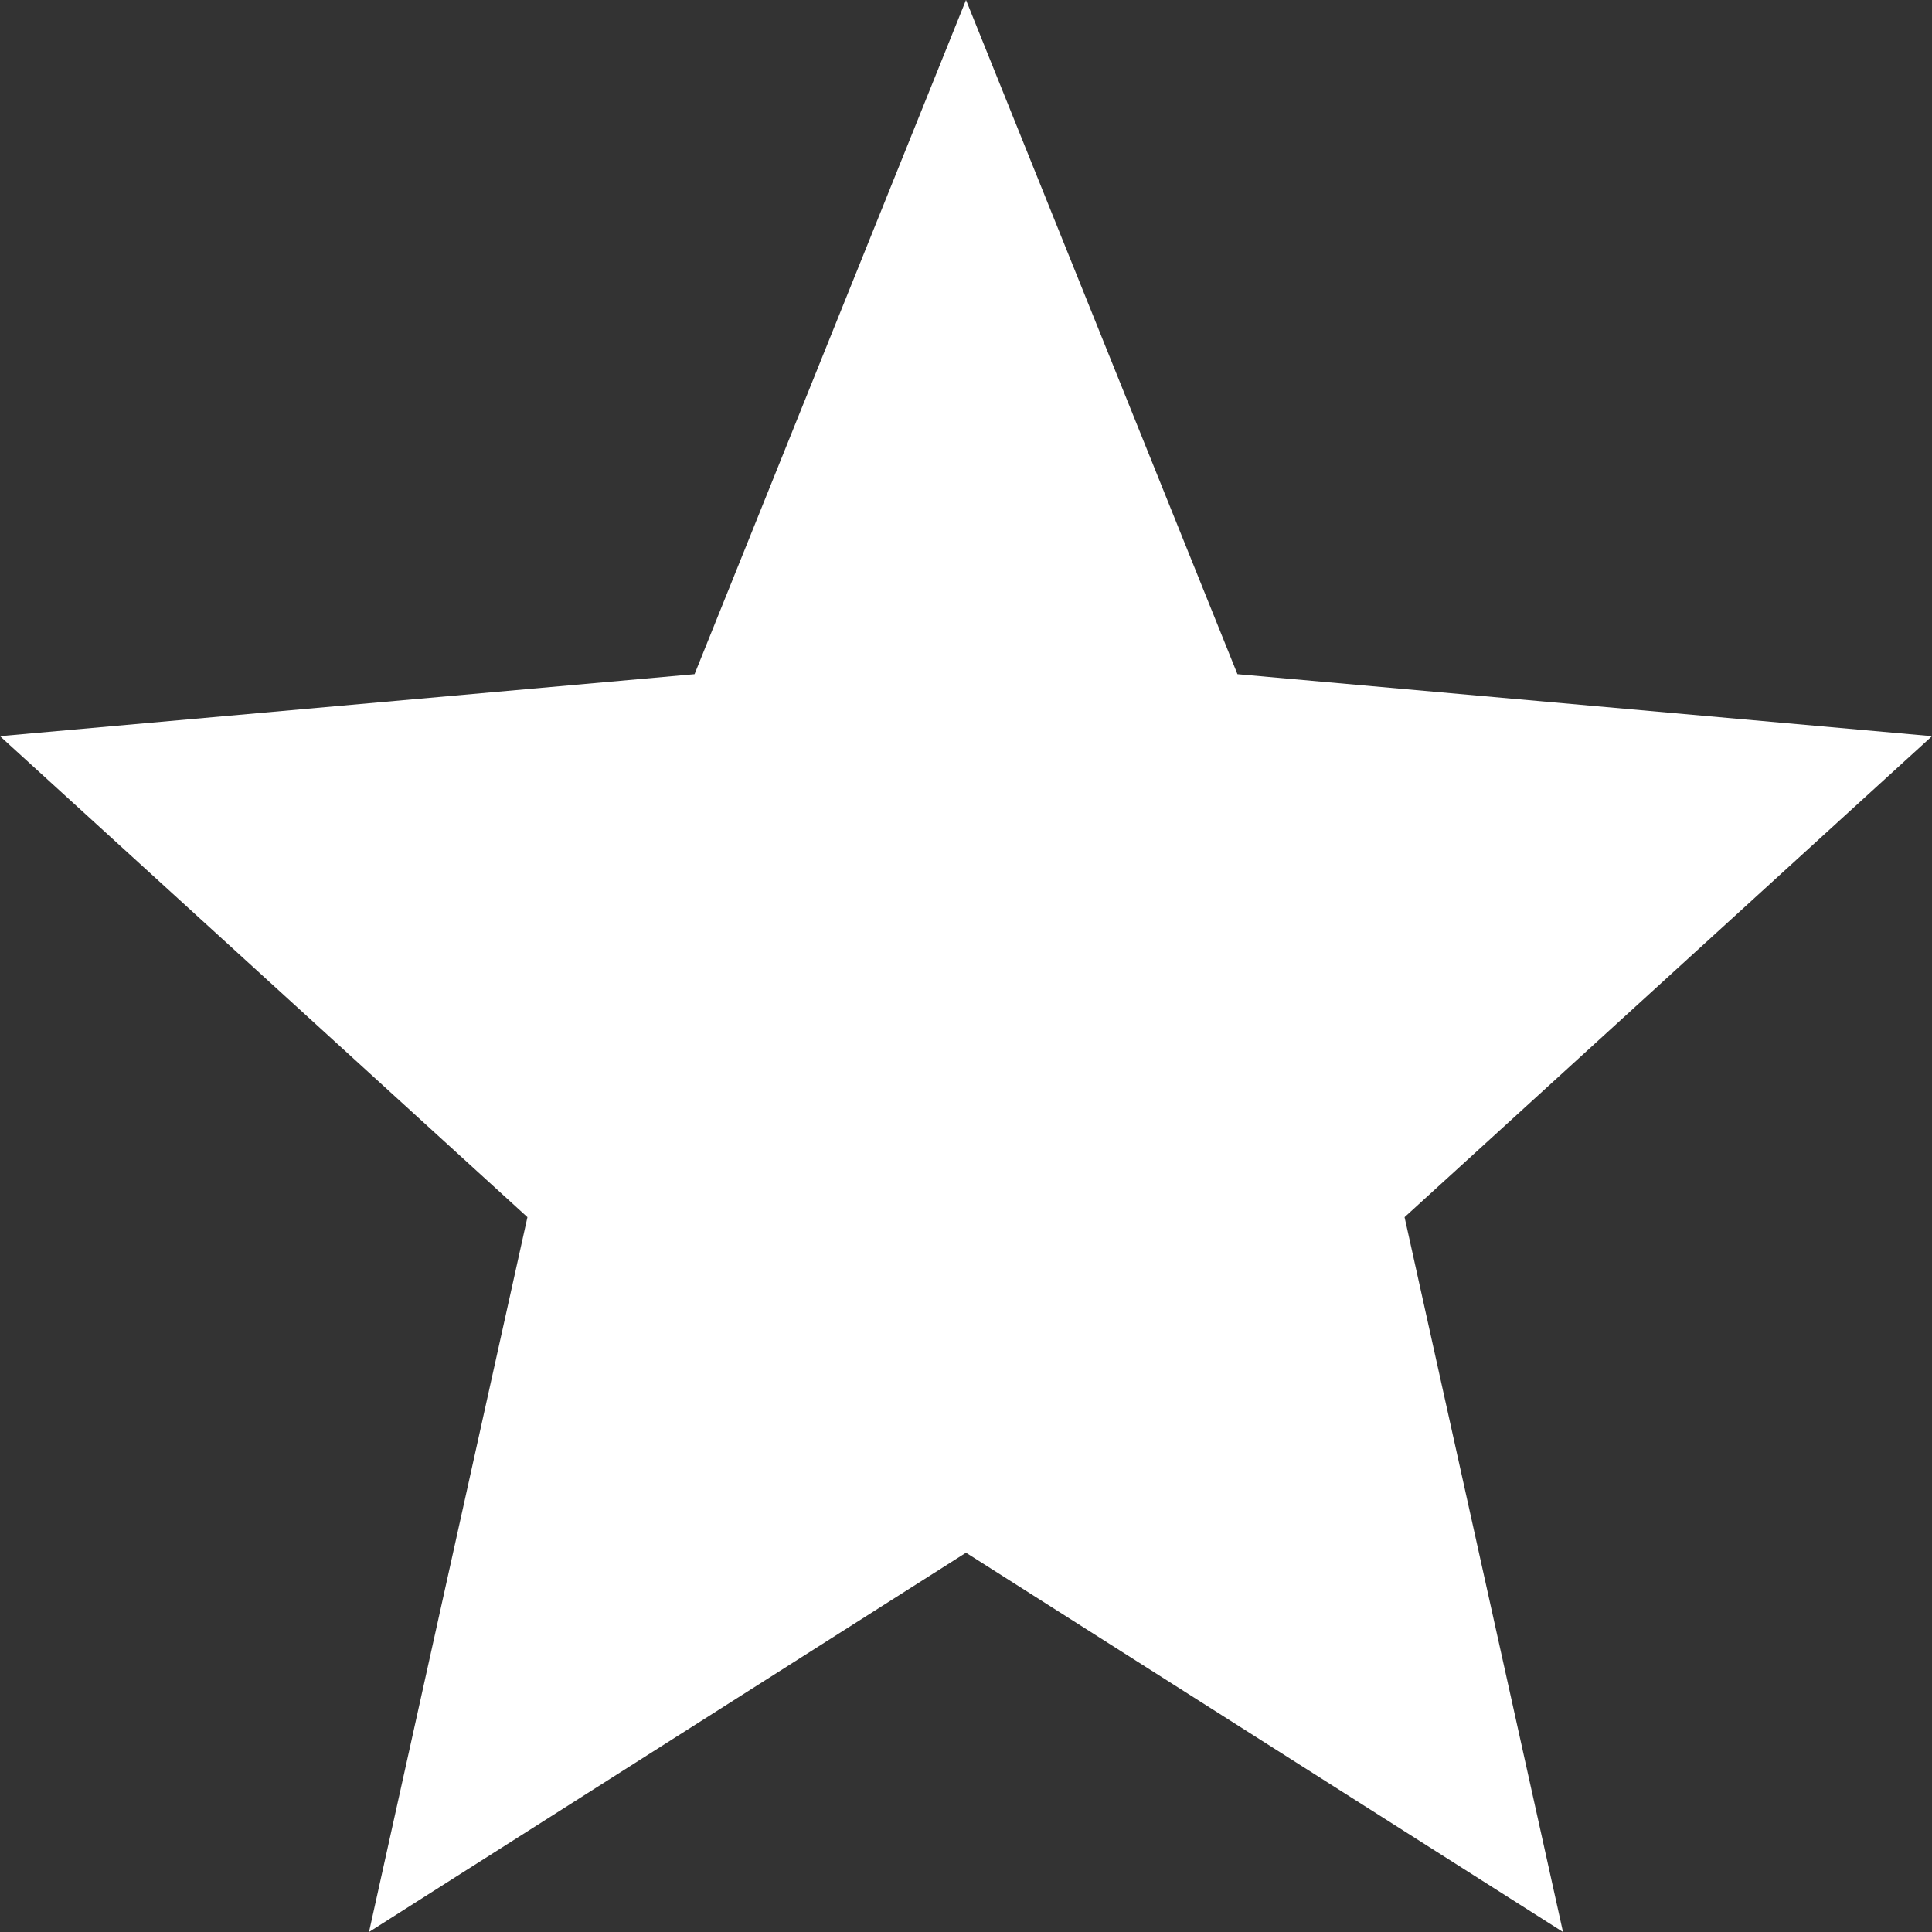
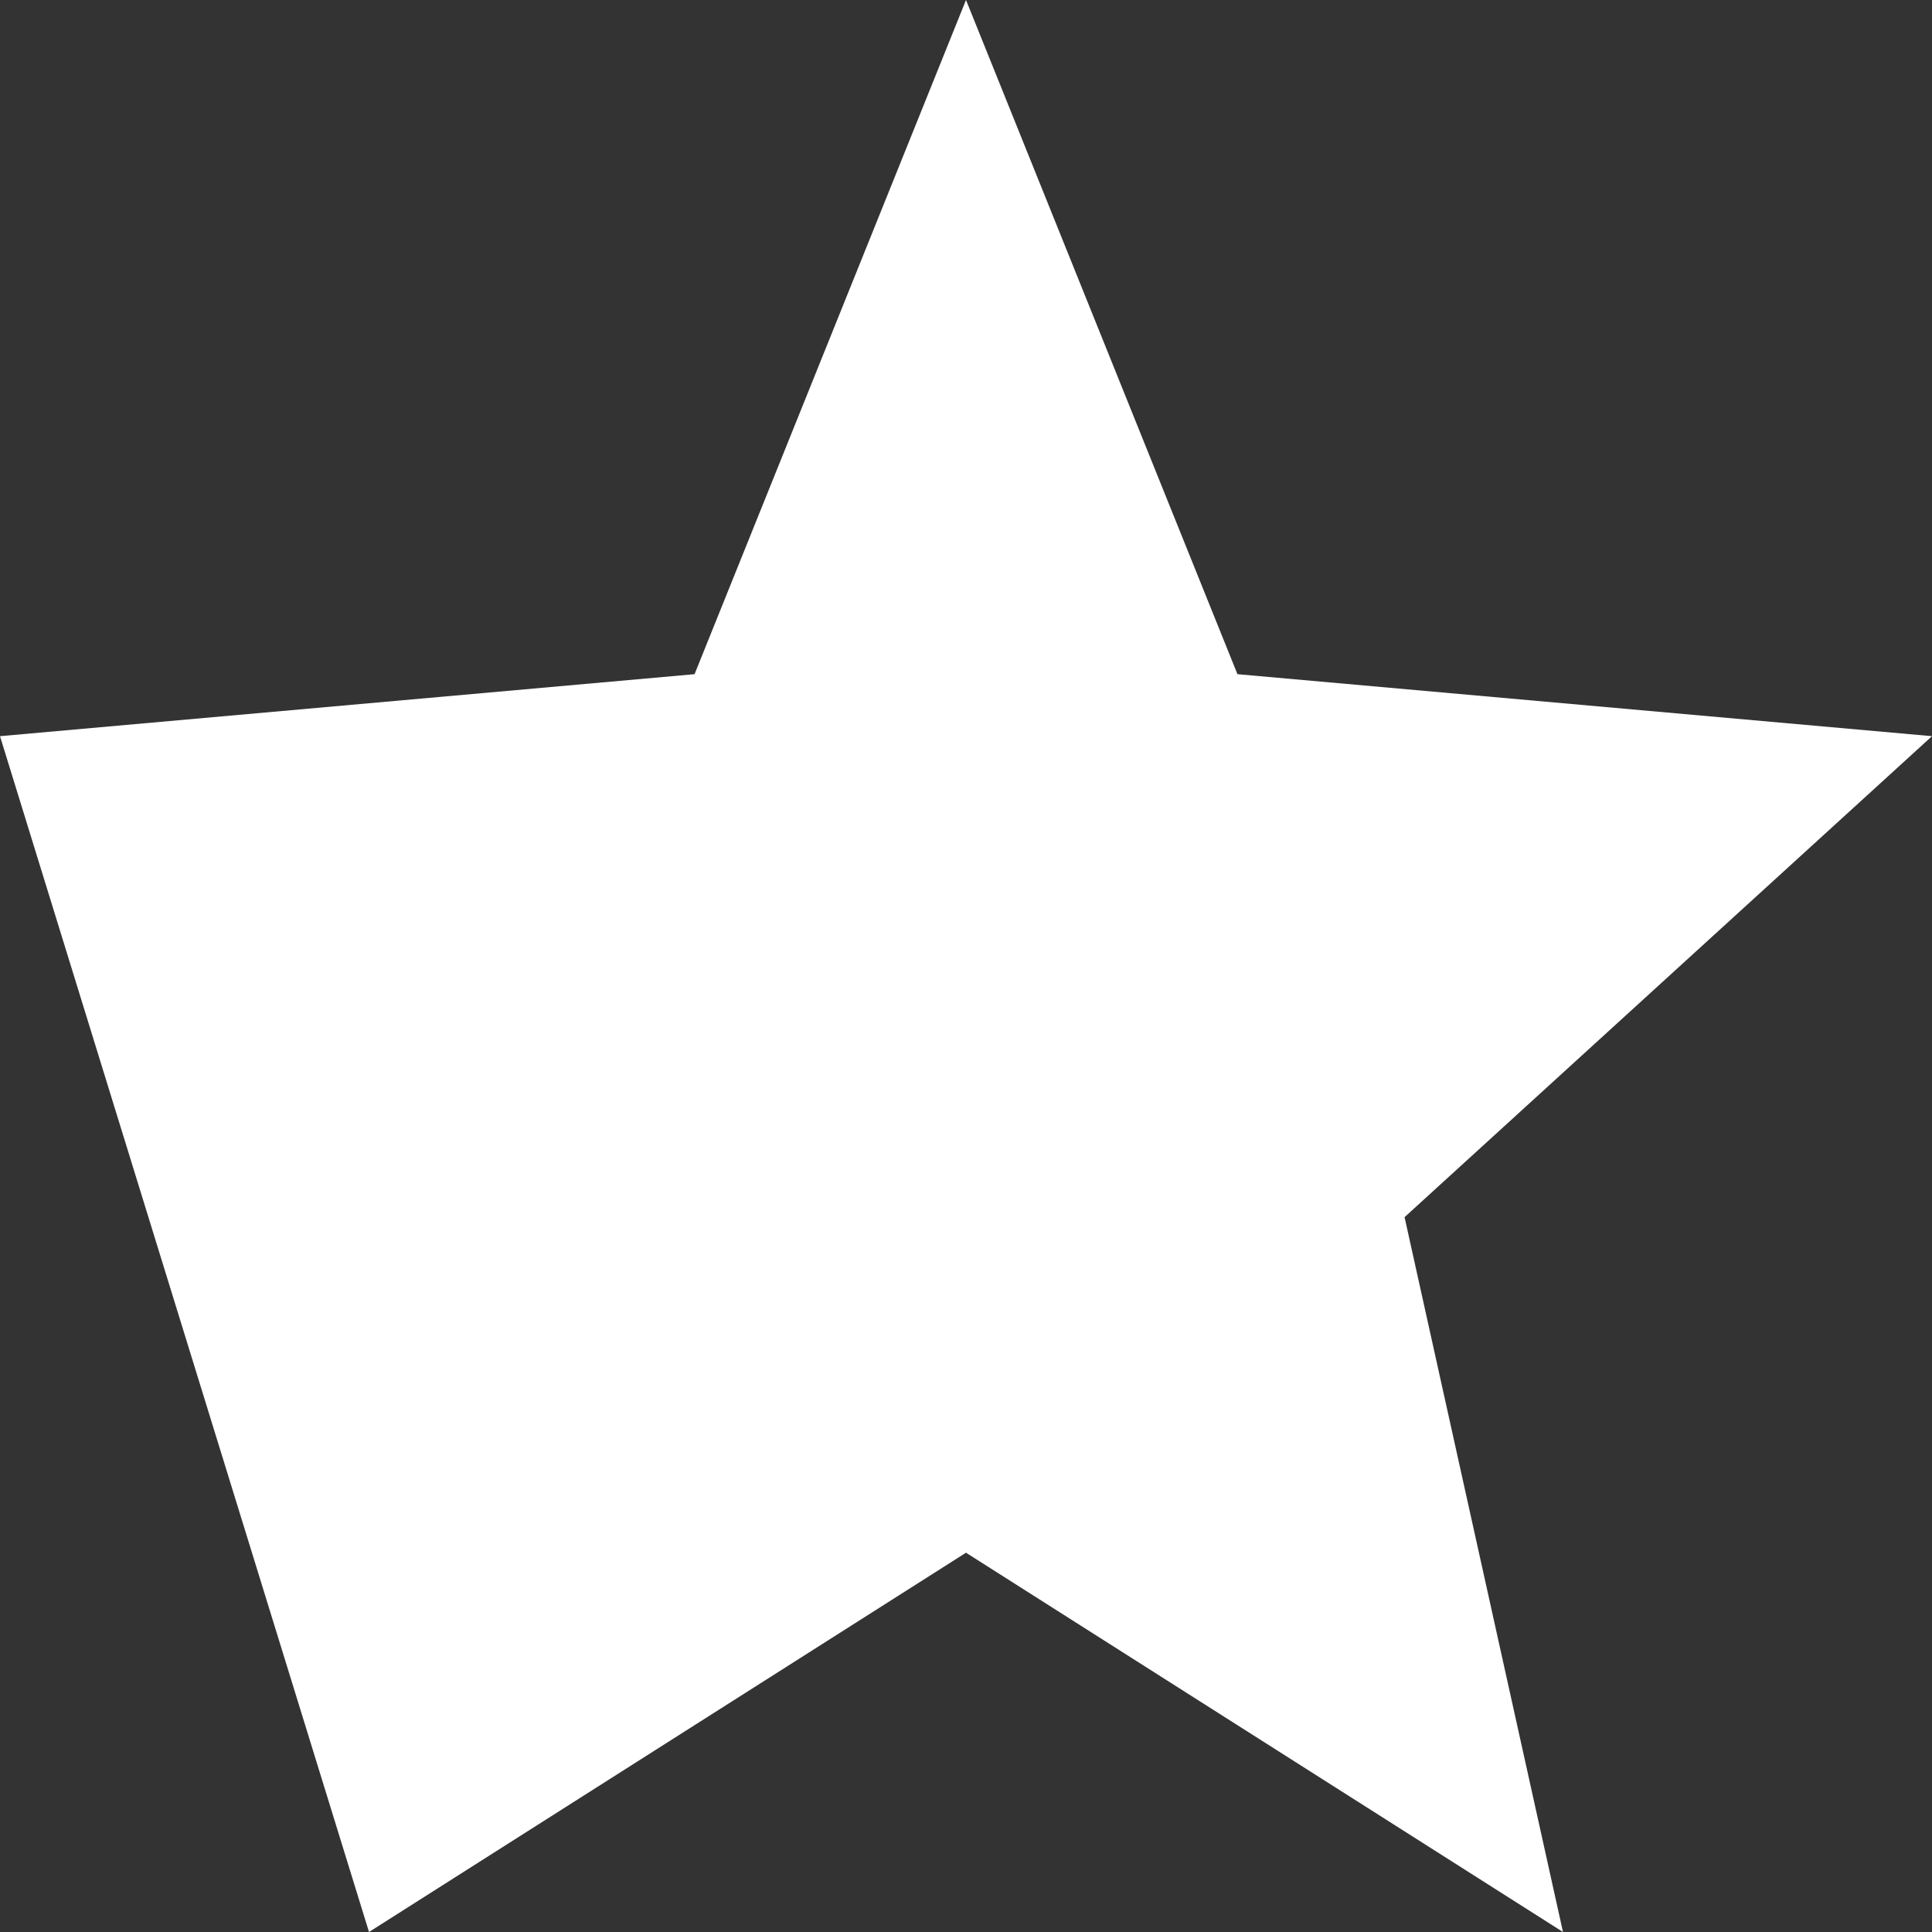
<svg xmlns="http://www.w3.org/2000/svg" viewBox="0 0 22 22" width="22" height="22" fill="none" customFrame="#000000">
  <rect x="0" y="0" width="22" height="22" fill="#333333" stroke="none" />
-   <path id="Vector" d="M11 17.681L17.798 22L15.994 13.86L22 8.383L14.091 7.677L11 0L7.909 7.677L0 8.383L6.006 13.86L4.202 22L11 17.681Z" fill="rgb(255,255,255)" fill-rule="nonzero" />
+   <path id="Vector" d="M11 17.681L17.798 22L15.994 13.86L22 8.383L14.091 7.677L11 0L7.909 7.677L0 8.383L4.202 22L11 17.681Z" fill="rgb(255,255,255)" fill-rule="nonzero" />
</svg>